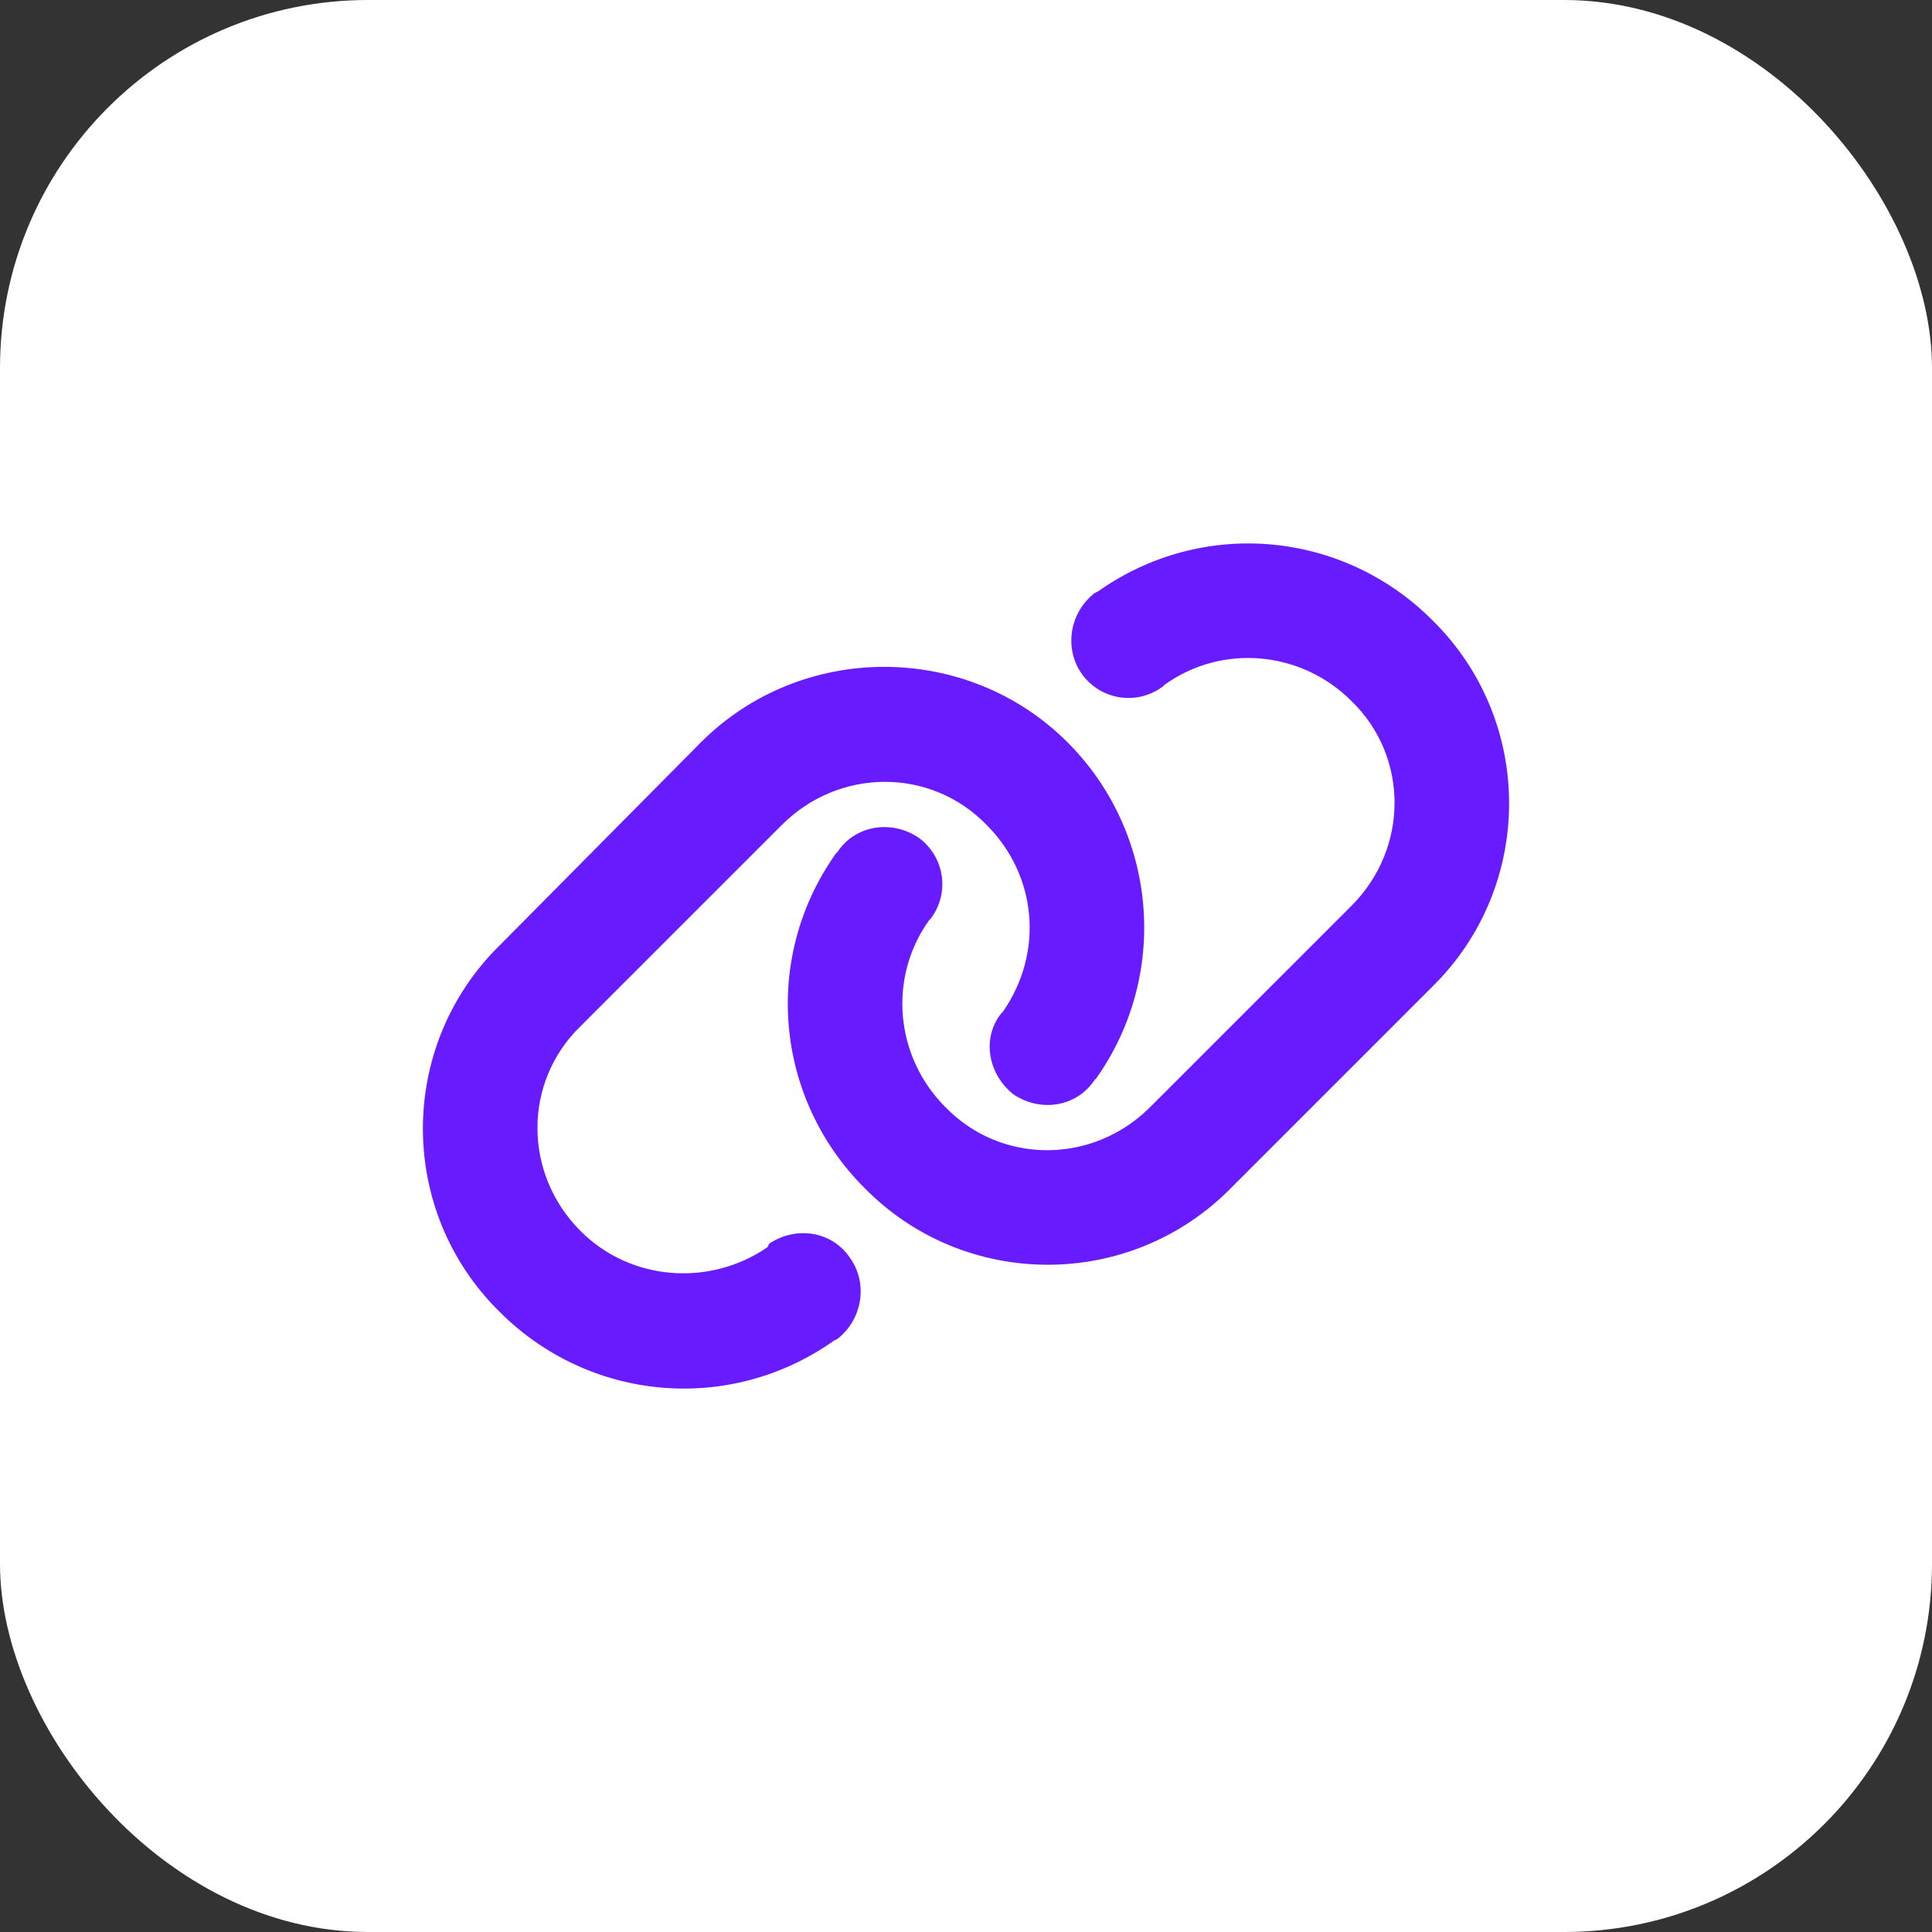
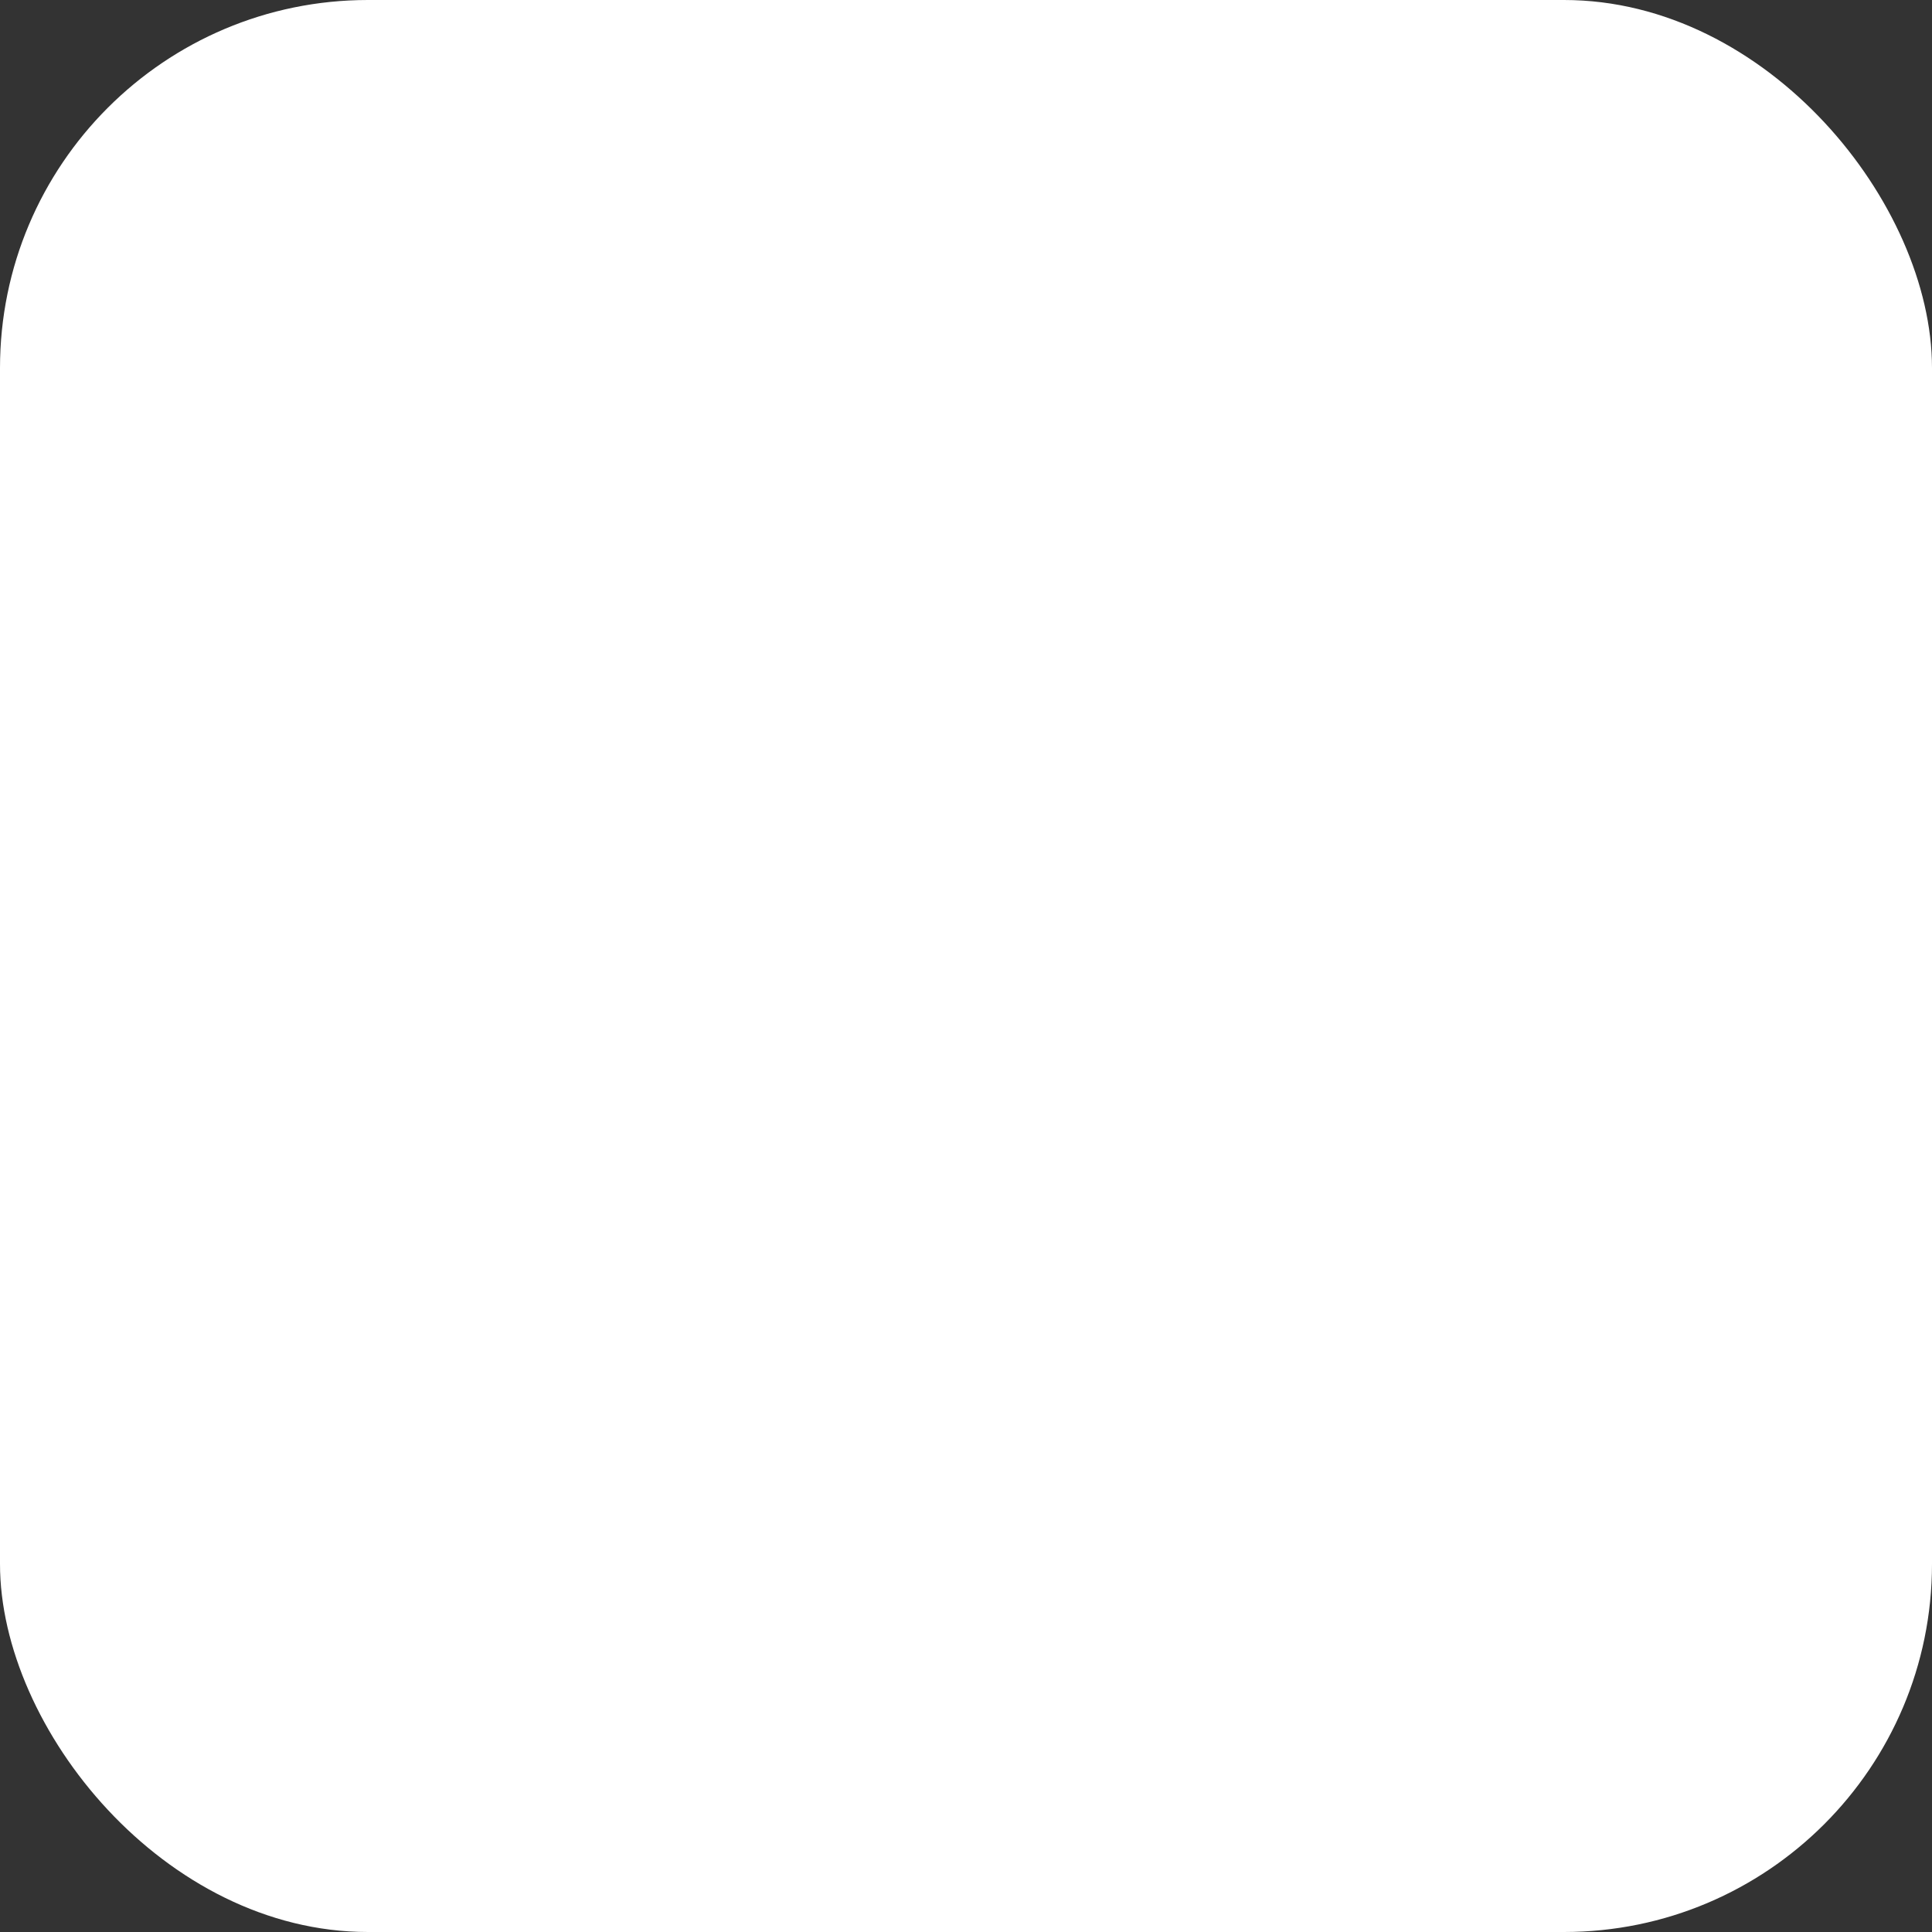
<svg xmlns="http://www.w3.org/2000/svg" width="42" height="42" viewBox="0 0 42 42" fill="none">
  <rect x="0" y="0" width="42" height="42" fill="#333333" stroke="none" />
  <rect width="42" height="42" rx="8" fill="white" />
-   <path d="M15.238 16.137C17.426 13.95 21.02 13.95 23.207 16.137C25.16 18.09 25.434 21.176 23.832 23.442L23.793 23.481C23.402 24.067 22.621 24.184 22.035 23.793C21.488 23.363 21.332 22.582 21.762 22.035L21.801 21.996C22.699 20.707 22.543 19.028 21.449 17.934C20.238 16.684 18.246 16.684 16.996 17.934L12.621 22.309C11.371 23.52 11.371 25.512 12.621 26.762C13.715 27.856 15.434 27.973 16.684 27.113L16.723 27.035C17.309 26.645 18.09 26.762 18.48 27.348C18.871 27.895 18.754 28.676 18.207 29.106L18.129 29.145C15.863 30.746 12.816 30.473 10.863 28.52C8.637 26.332 8.637 22.738 10.863 20.551L15.238 16.137ZM26.762 25.825C24.574 28.051 20.98 28.051 18.793 25.825C16.84 23.871 16.566 20.825 18.168 18.559L18.207 18.52C18.598 17.934 19.379 17.817 19.965 18.207C20.512 18.598 20.668 19.379 20.238 19.965L20.199 20.004C19.301 21.254 19.457 22.973 20.551 24.067C21.762 25.317 23.754 25.317 25.004 24.067L29.379 19.692C30.629 18.442 30.629 16.45 29.379 15.239C28.285 14.145 26.566 13.989 25.316 14.887L25.277 14.926C24.691 15.356 23.91 15.2 23.52 14.653C23.129 14.106 23.246 13.325 23.793 12.895L23.871 12.856C26.137 11.254 29.184 11.528 31.137 13.481C33.363 15.668 33.363 19.262 31.137 21.45L26.762 25.825Z" fill="#691BFF" />
</svg>